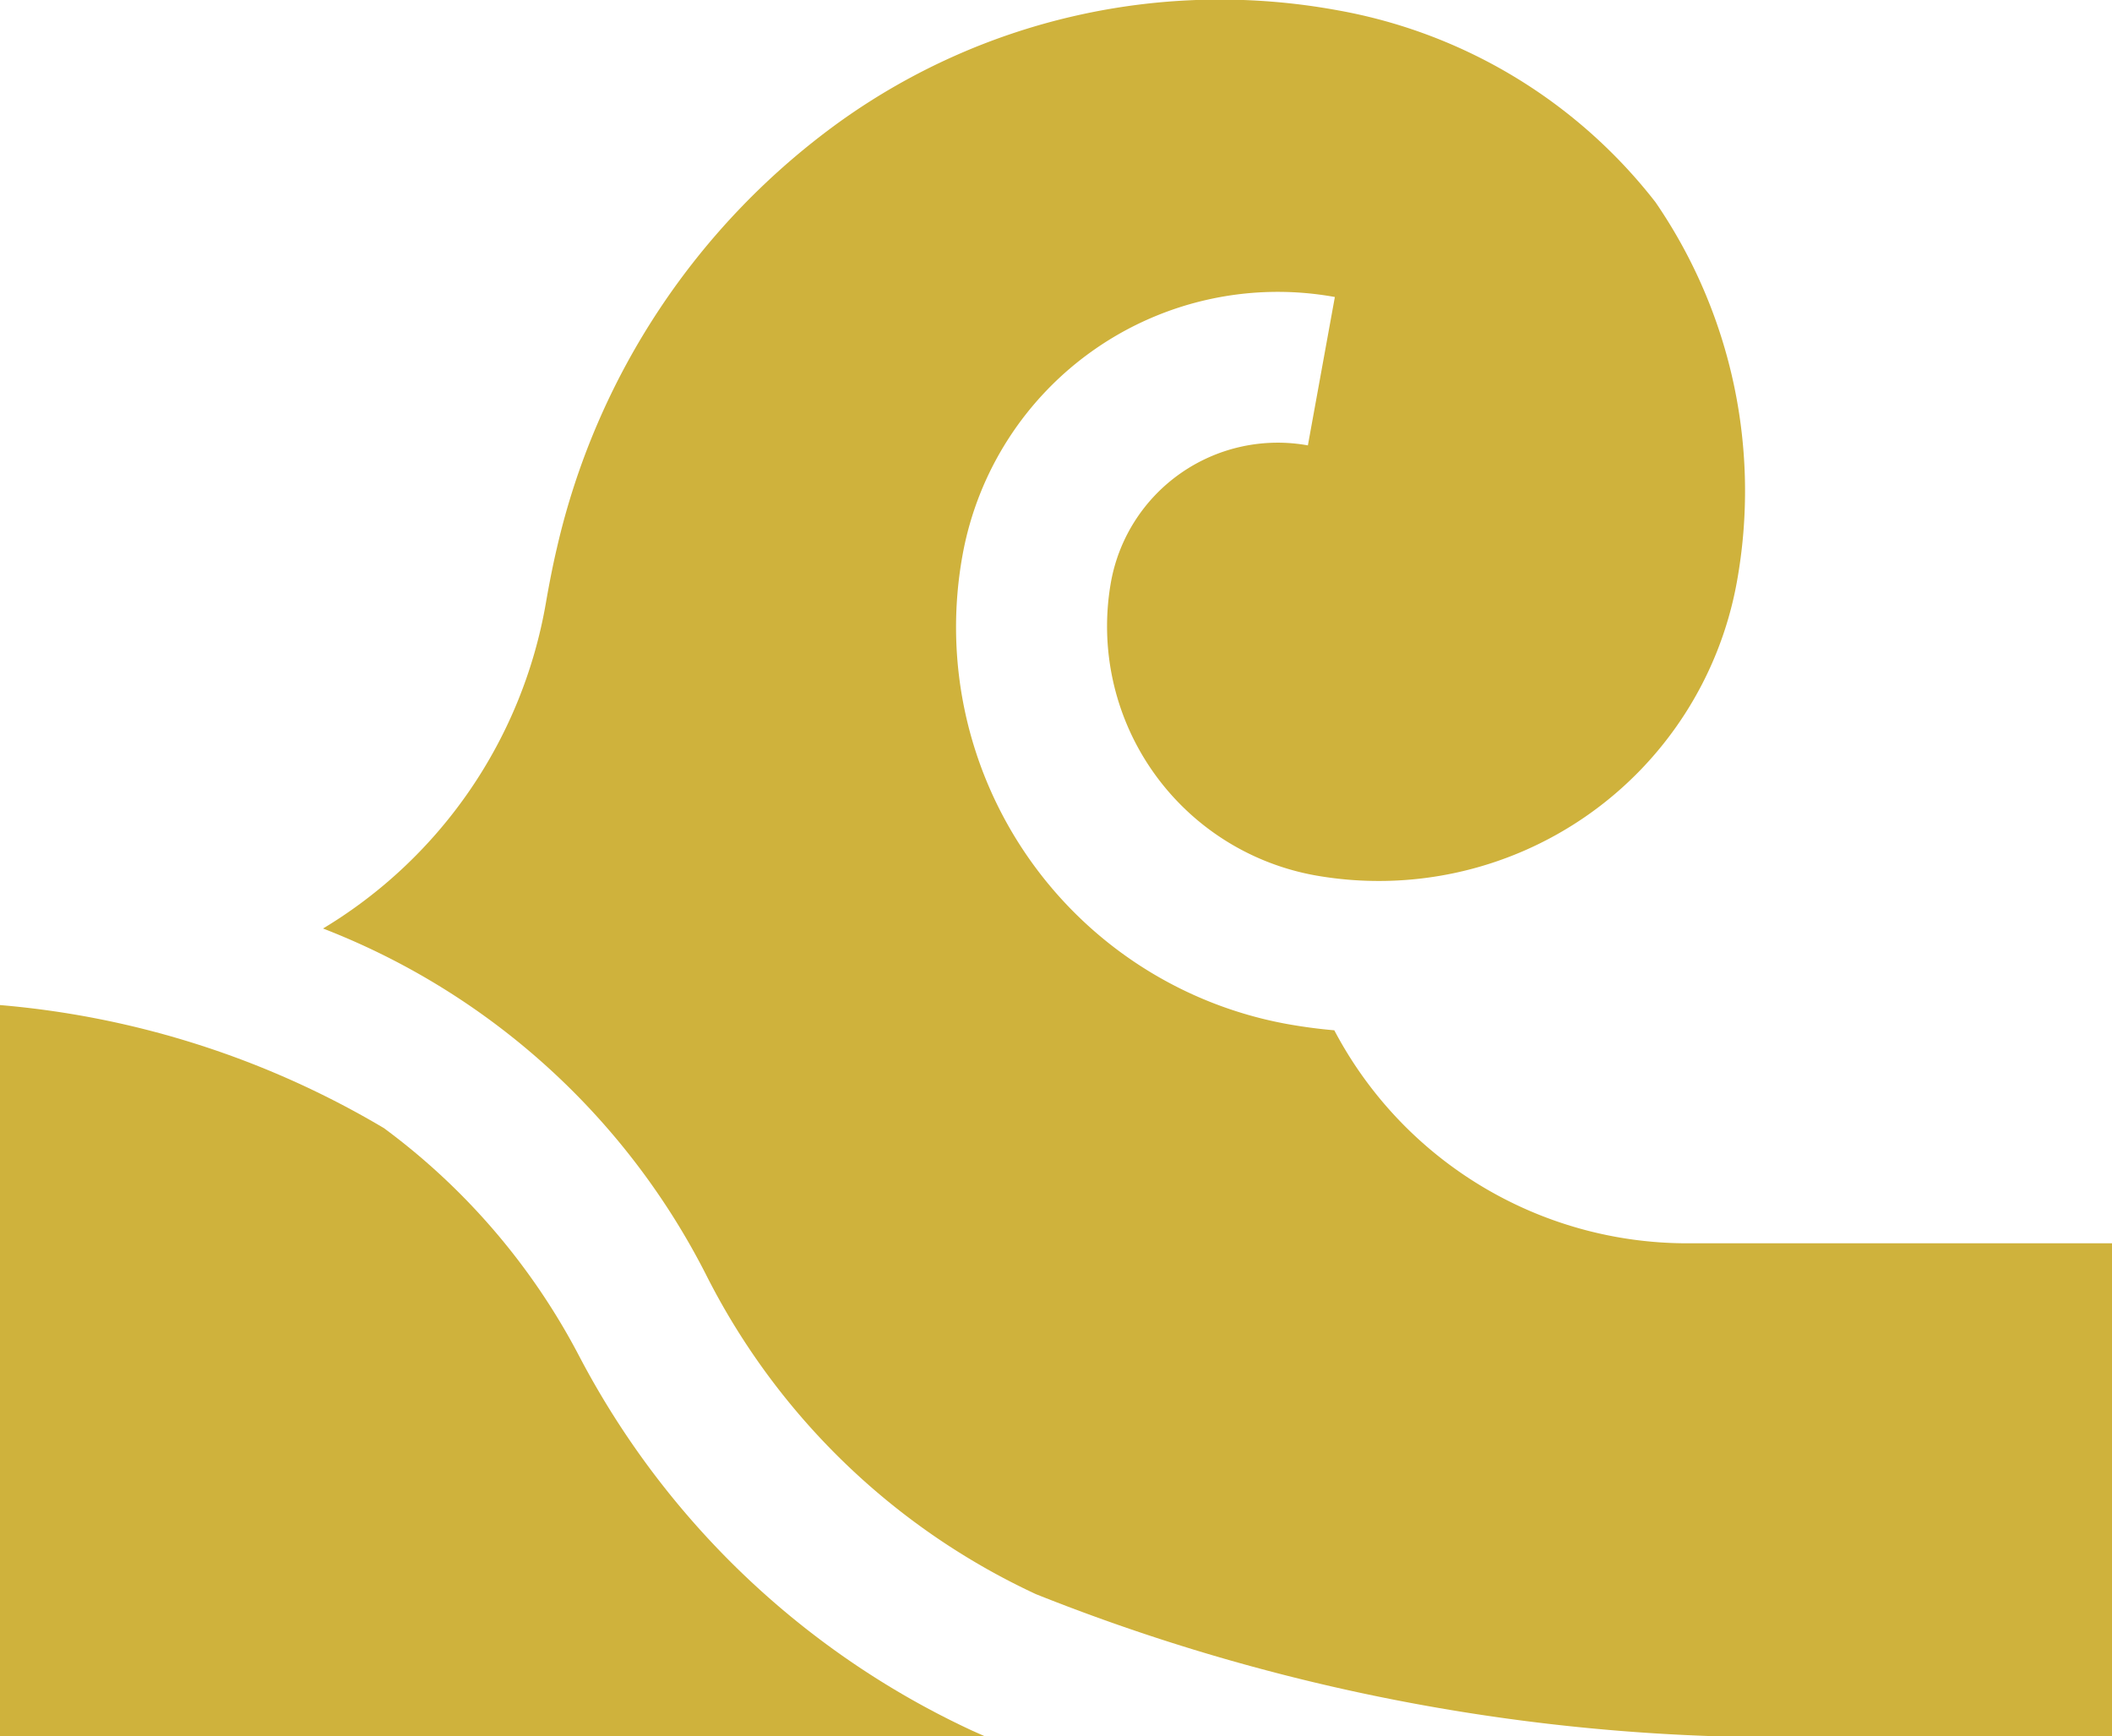
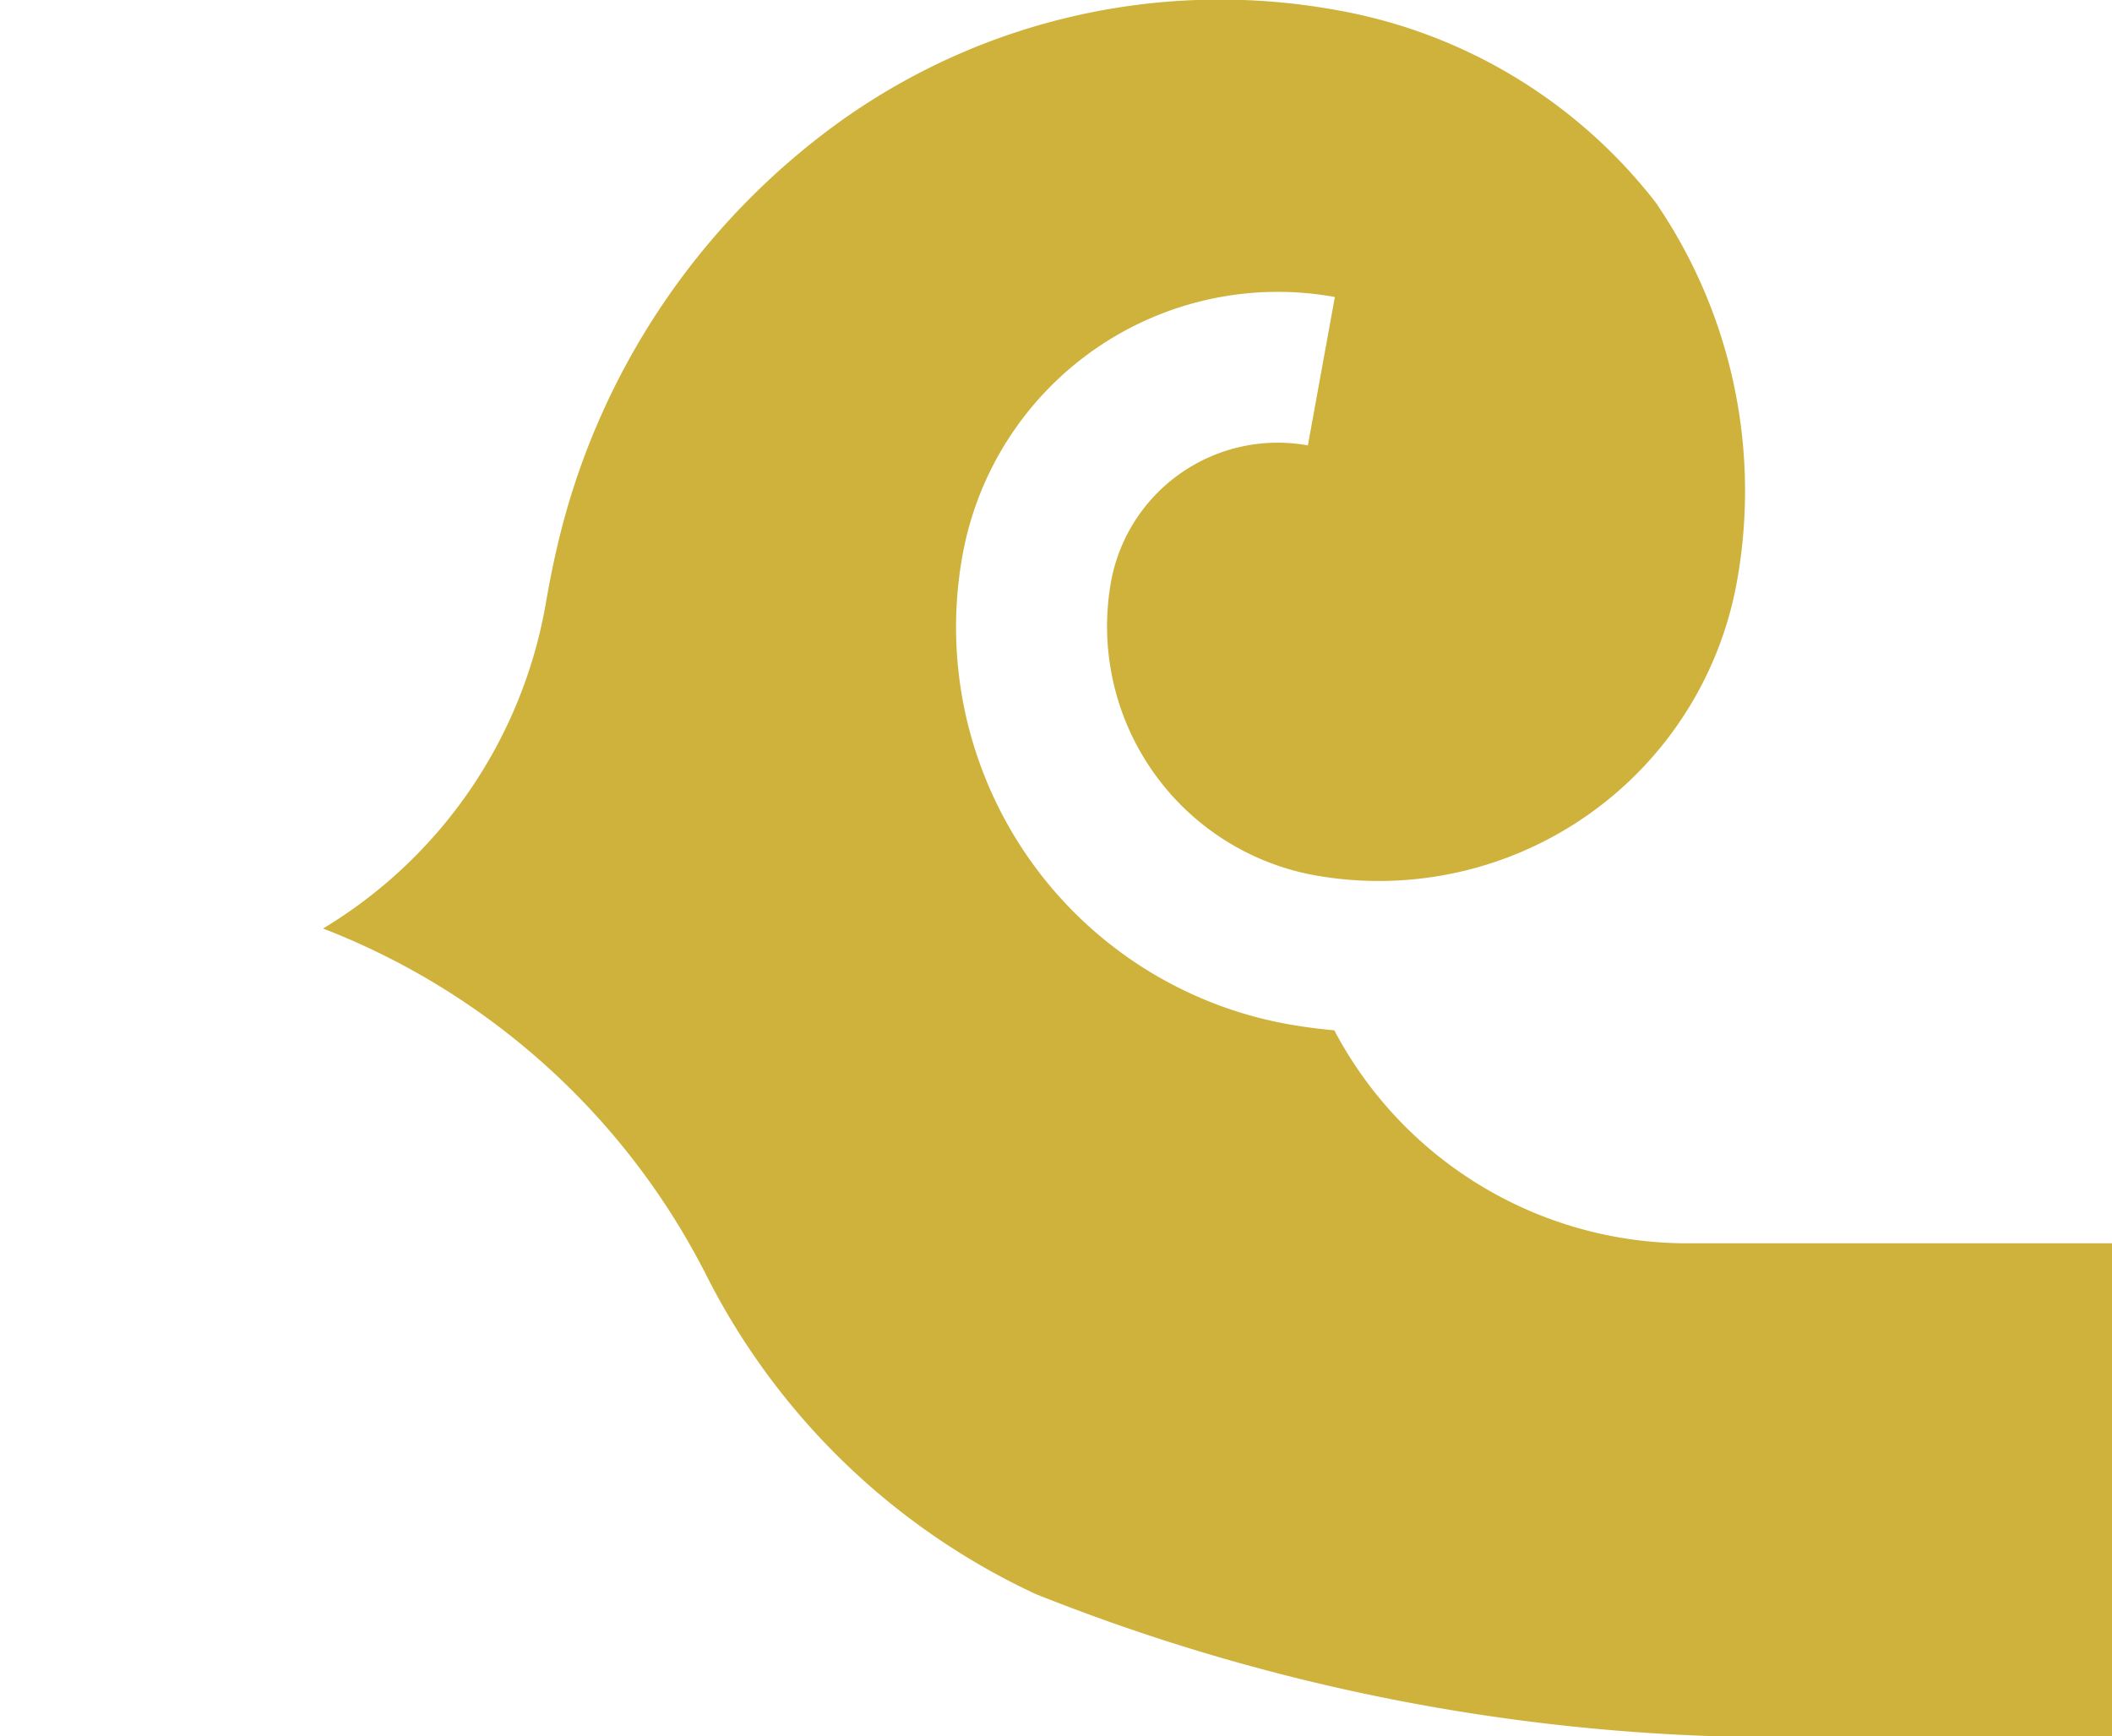
<svg xmlns="http://www.w3.org/2000/svg" id="wave_373081" width="26.701" height="21.951" viewBox="0 0 26.701 21.951">
  <g id="グループ_599" data-name="グループ 599" transform="translate(0 12.707)">
    <g id="グループ_598" data-name="グループ 598">
-       <path id="パス_3094" data-name="パス 3094" d="M12.294,298.388a10.689,10.689,0,0,1-4.966-4.726,8.441,8.441,0,0,0-2.474-2.893A11.383,11.383,0,0,0,0,289.213v9.243H12.446Z" transform="translate(0 -289.213)" fill="#cfb23c" />
-     </g>
+       </g>
  </g>
  <g id="グループ_601" data-name="グループ 601" transform="translate(4.08 0)">
    <g id="グループ_600" data-name="グループ 600">
      <path id="パス_3095" data-name="パス 3095" d="M95.48,61.264a5.043,5.043,0,0,1-4.457-2.693q-.3-.026-.6-.08a5.1,5.1,0,0,1-4.1-5.928A4.05,4.05,0,0,1,91.03,49.3l-.341,1.876A2.143,2.143,0,0,0,88.2,52.9a3.2,3.2,0,0,0,2.569,3.71,4.6,4.6,0,0,0,5.342-3.7,6.452,6.452,0,0,0-1.027-4.808,6.544,6.544,0,0,0-4.014-2.426,8.249,8.249,0,0,0-6.288,1.4,9.169,9.169,0,0,0-3.588,5.4c-.046.194-.093.429-.14.7a5.991,5.991,0,0,1-2.816,4.108A9.131,9.131,0,0,1,83.1,61.7a8.846,8.846,0,0,0,4.151,4,25.413,25.413,0,0,0,8.706,1.8h4.9V61.264Z" transform="translate(-78.234 -45.545)" fill="#cfb23c" />
    </g>
  </g>
</svg>